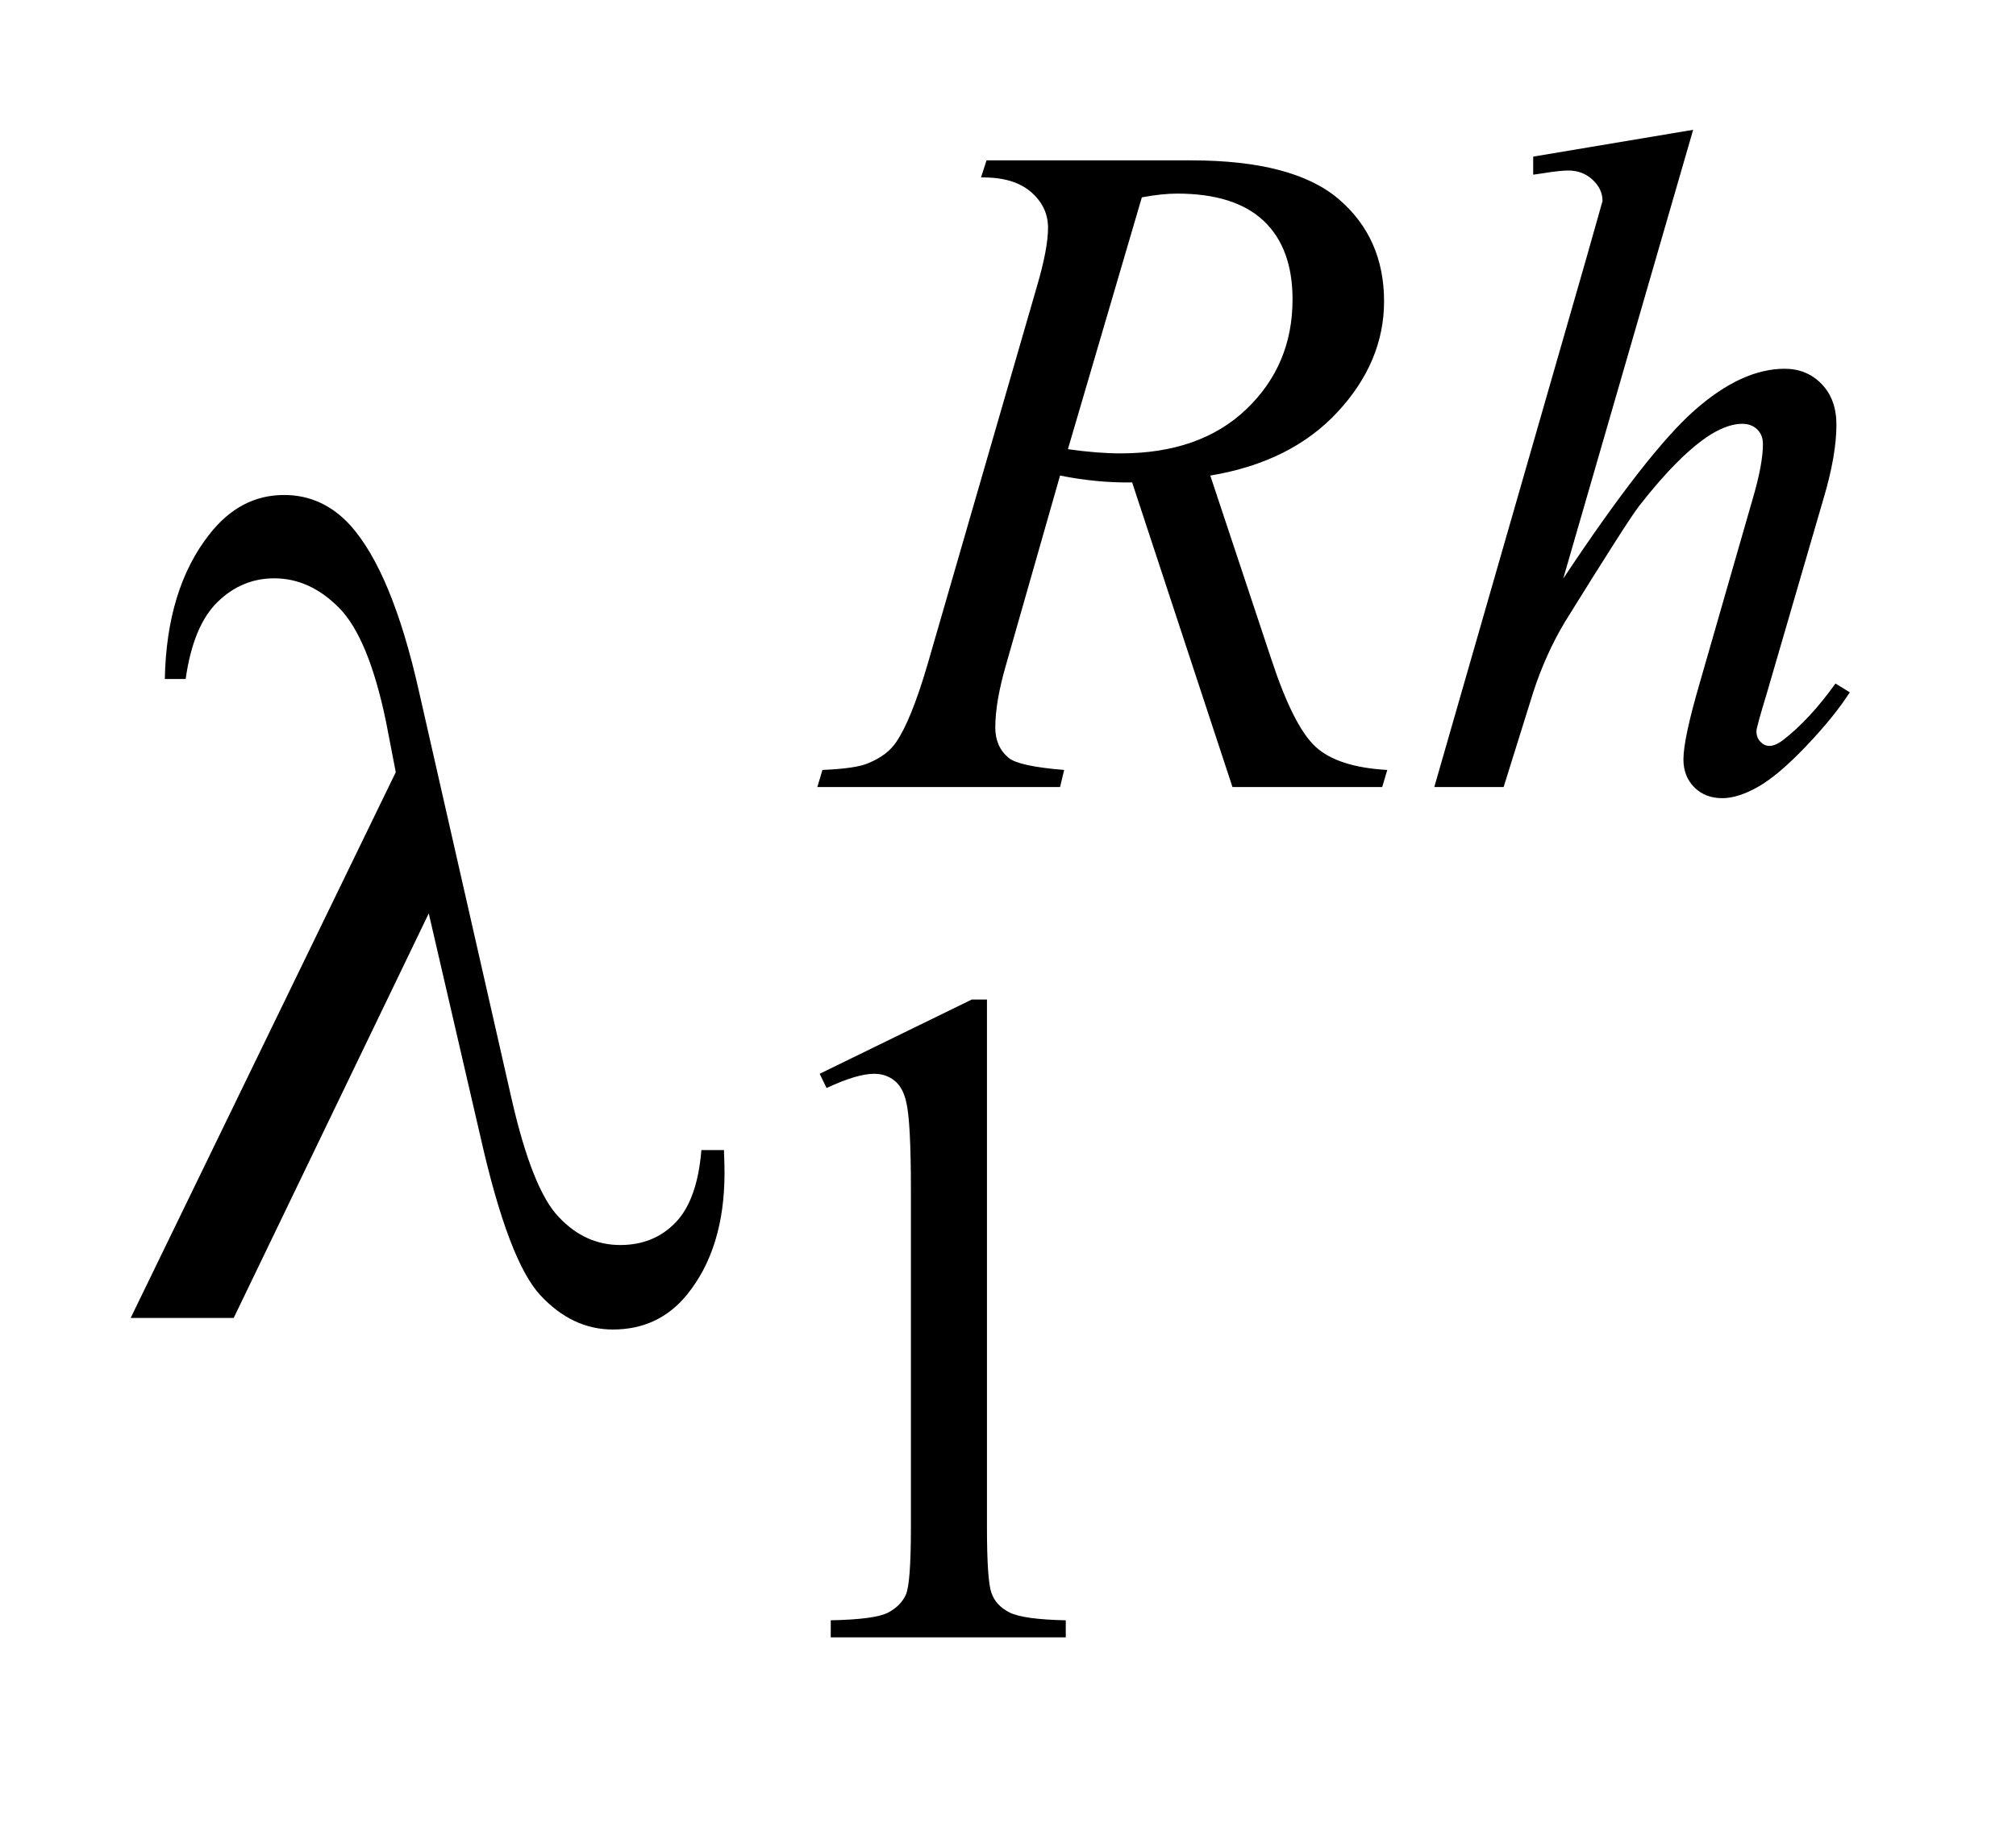
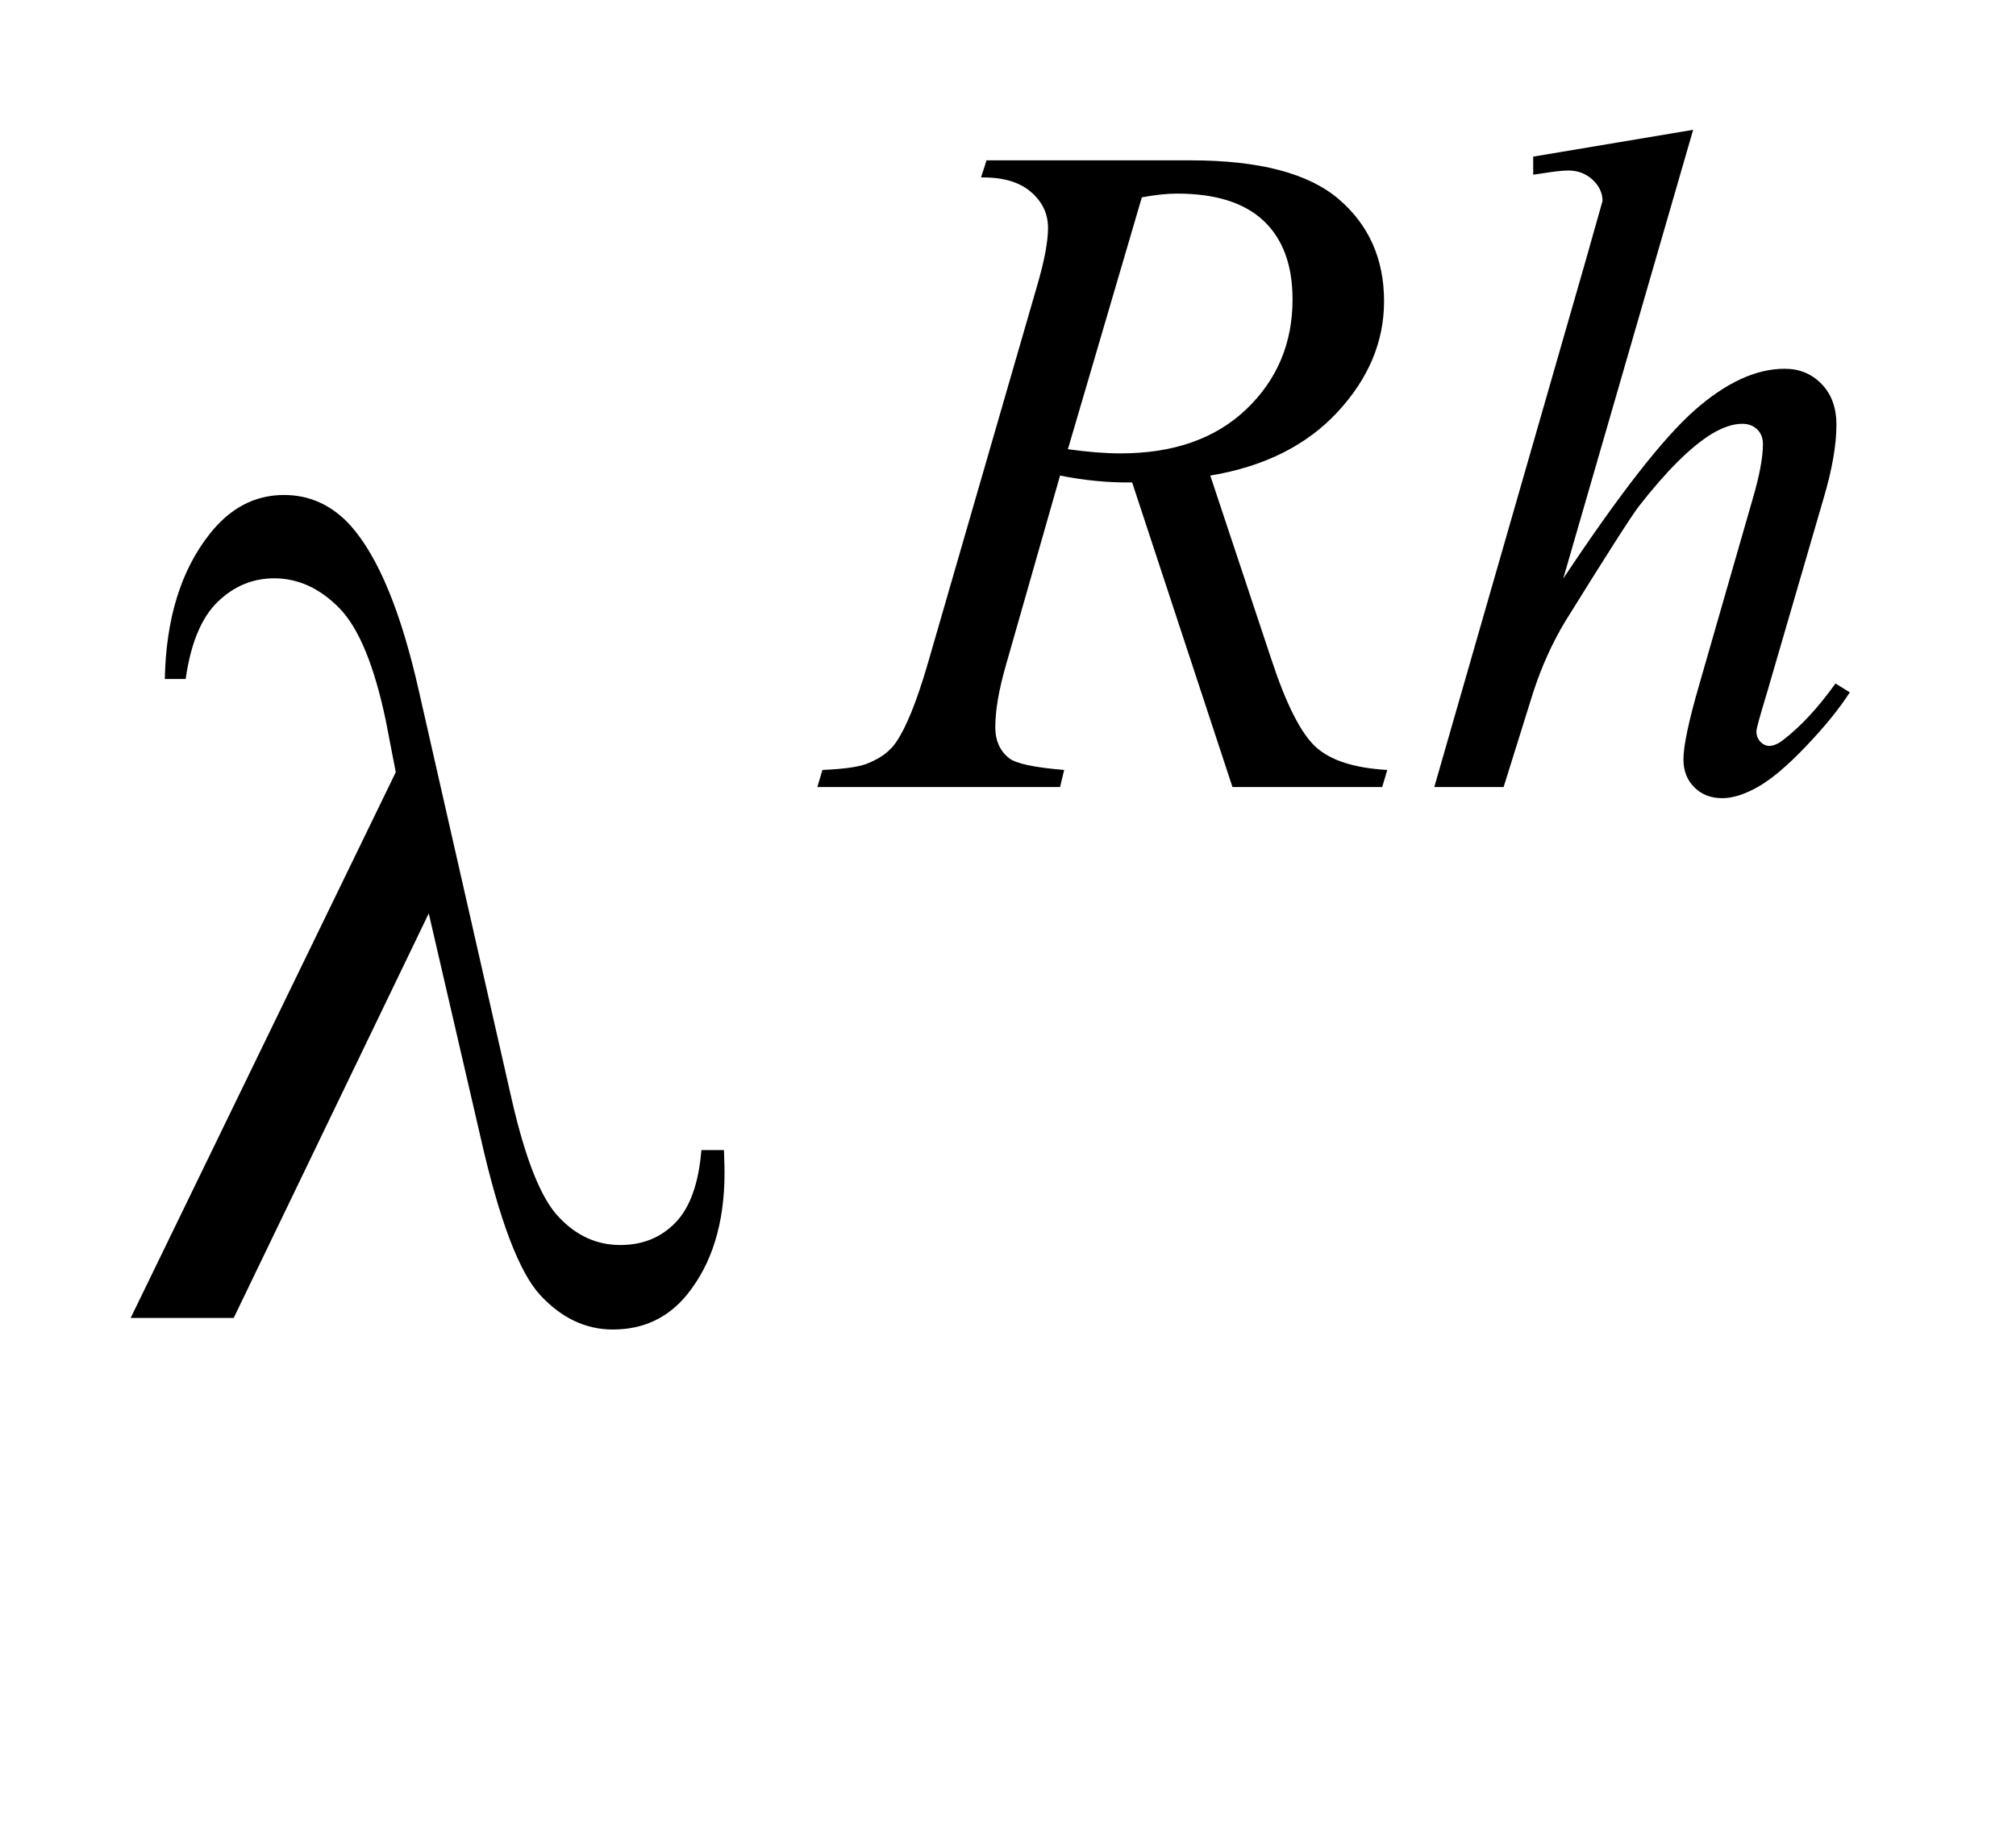
<svg xmlns="http://www.w3.org/2000/svg" stroke-dasharray="none" shape-rendering="auto" font-family="'Dialog'" text-rendering="auto" width="24" fill-opacity="1" color-interpolation="auto" color-rendering="auto" preserveAspectRatio="xMidYMid meet" font-size="12px" viewBox="0 0 24 22" fill="black" stroke="black" image-rendering="auto" stroke-miterlimit="10" stroke-linecap="square" stroke-linejoin="miter" font-style="normal" stroke-width="1" height="22" stroke-dashoffset="0" font-weight="normal" stroke-opacity="1">
  <defs id="genericDefs" />
  <g>
    <defs id="defs1">
      <clipPath clipPathUnits="userSpaceOnUse" id="clipPath1">
        <path d="M0.937 1.983 L16.01 1.983 L16.01 15.492 L0.937 15.492 L0.937 1.983 Z" />
      </clipPath>
      <clipPath clipPathUnits="userSpaceOnUse" id="clipPath2">
        <path d="M29.942 63.348 L29.942 494.949 L511.511 494.949 L511.511 63.348 Z" />
      </clipPath>
    </defs>
    <g transform="scale(1.576,1.576) translate(-0.937,-1.983) matrix(0.031,0,0,0.031,0,0)">
-       <path d="M229.953 325.656 L267.016 307.562 L270.719 307.562 L270.719 436.156 Q270.719 448.969 271.789 452.109 Q272.859 455.25 276.227 456.938 Q279.594 458.625 289.922 458.844 L289.922 463 L232.656 463 L232.656 458.844 Q243.438 458.625 246.578 456.992 Q249.719 455.359 250.953 452.609 Q252.188 449.859 252.188 436.156 L252.188 353.953 Q252.188 337.328 251.062 332.609 Q250.281 329.016 248.203 327.336 Q246.125 325.656 243.203 325.656 Q239.047 325.656 231.641 329.125 L229.953 325.656 Z" stroke="none" clip-path="url(#clipPath2)" />
-     </g>
+       </g>
    <g transform="matrix(0.049,0,0,0.049,-1.477,-3.124)">
      <path d="M329.578 255 L305.203 180.984 Q296.672 181.109 287.688 179.312 L274.547 225.344 Q271.953 234.328 271.953 240.516 Q271.953 245.234 275.219 247.922 Q277.688 249.953 288.688 250.844 L287.688 255 L228.719 255 L229.953 250.844 Q238.266 250.5 241.188 249.156 Q245.797 247.25 247.922 244 Q251.516 238.719 255.453 225.344 L282.062 133.375 Q284.766 124.172 284.766 119.109 Q284.766 113.938 280.555 110.344 Q276.344 106.75 268.484 106.875 L269.828 102.719 L319.469 102.719 Q344.391 102.719 355.398 112.148 Q366.406 121.578 366.406 136.969 Q366.406 151.672 355.117 163.859 Q343.828 176.047 324.188 179.312 L339 223.891 Q344.391 240.281 349.781 245.227 Q355.172 250.172 367.188 250.844 L365.953 255 L329.578 255 ZM289.594 172.906 Q296.781 173.922 302.391 173.922 Q321.703 173.922 332.938 163.195 Q344.172 152.469 344.172 136.516 Q344.172 124.047 337.156 117.422 Q330.141 110.797 316.094 110.797 Q312.5 110.797 307.562 111.703 L289.594 172.906 ZM441.5 95.297 L409.938 204.344 Q430.375 173.578 441.828 163.469 Q453.281 153.359 463.734 153.359 Q469.125 153.359 472.719 157.07 Q476.312 160.781 476.312 166.953 Q476.312 174.359 473.172 184.922 L459.469 231.984 Q456.875 240.516 456.875 241.406 Q456.875 242.984 457.836 243.992 Q458.797 245 460.031 245 Q461.484 245 463.391 243.547 Q469.797 238.609 476.078 229.844 L479.562 231.984 Q475.75 237.922 468.953 245.055 Q462.156 252.188 457.273 254.945 Q452.391 257.703 448.578 257.703 Q444.422 257.703 441.781 255.062 Q439.141 252.422 439.141 248.266 Q439.141 243.312 443.062 229.844 L455.984 184.922 Q458.453 176.5 458.453 171.672 Q458.453 169.422 457.047 168.078 Q455.641 166.734 453.406 166.734 Q450.141 166.734 445.984 169.203 Q438.344 173.922 428.359 186.719 Q425.656 190.203 410.391 214.797 Q405.672 222.656 402.641 231.984 L395.453 255 L378.609 255 L415.547 126.516 L419.484 112.594 Q419.484 109.672 417.07 107.43 Q414.656 105.188 411.172 105.188 Q409.156 105.188 405 105.859 L402.641 106.203 L402.641 101.812 L441.5 95.297 Z" stroke="none" clip-path="url(#clipPath2)" />
    </g>
    <g transform="matrix(0.049,0,0,0.049,-1.477,-3.124)">
      <path d="M134.312 285.703 L86.922 384 L61.891 384 L126.297 251.391 L123.906 239.016 Q119.688 218.766 112.586 211.523 Q105.484 204.281 96.766 204.281 Q88.891 204.281 82.984 210.047 Q77.078 215.812 75.25 228.75 L70.188 228.75 Q70.609 206.812 81.016 193.594 Q88.469 184.031 99.156 184.031 Q108.578 184.031 115.328 191.484 Q125.453 202.875 131.922 231.703 L154.422 330.703 Q159.484 352.922 165.953 359.531 Q172.281 366.281 180.859 366.281 Q189.016 366.281 194.289 360.797 Q199.562 355.312 200.547 343.219 L206.031 343.219 Q206.172 346.875 206.172 348.703 Q206.172 367.125 197.031 378.375 Q190.141 386.812 179.031 386.812 Q169.188 386.812 161.453 378.516 Q153.719 370.219 146.969 340.406 L134.312 285.703 Z" stroke="none" clip-path="url(#clipPath2)" />
    </g>
  </g>
</svg>